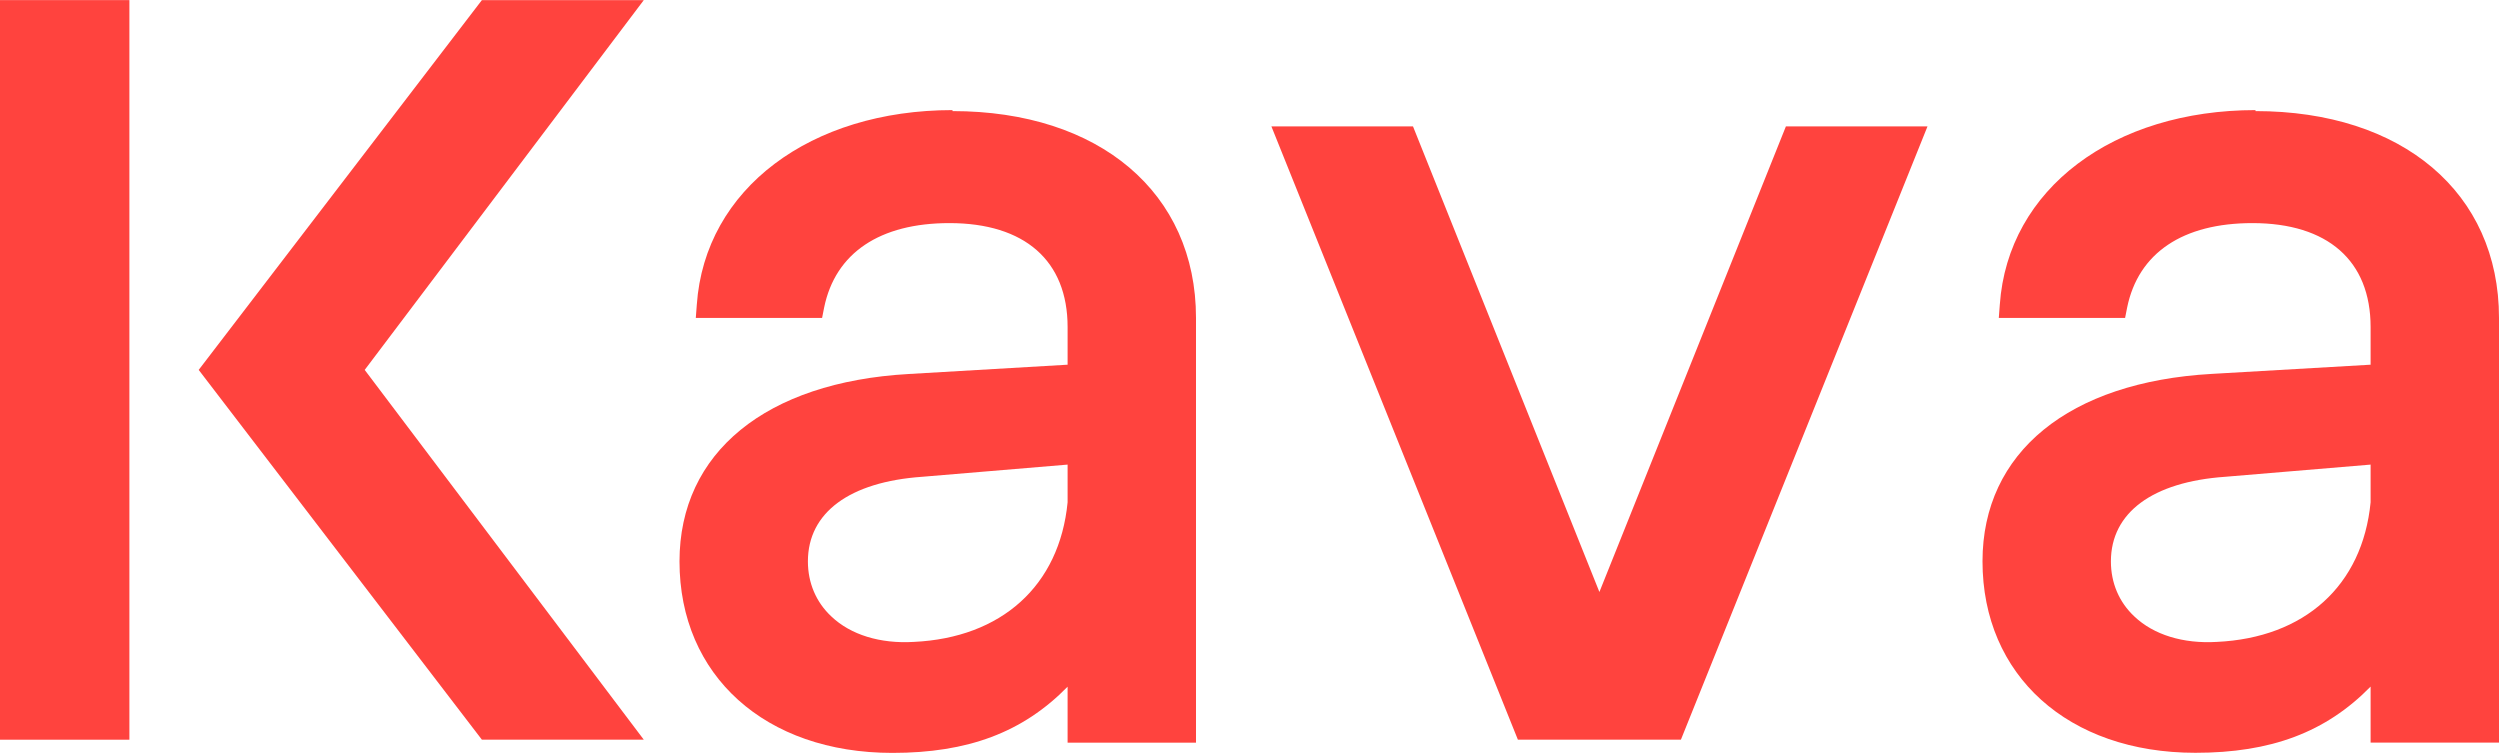
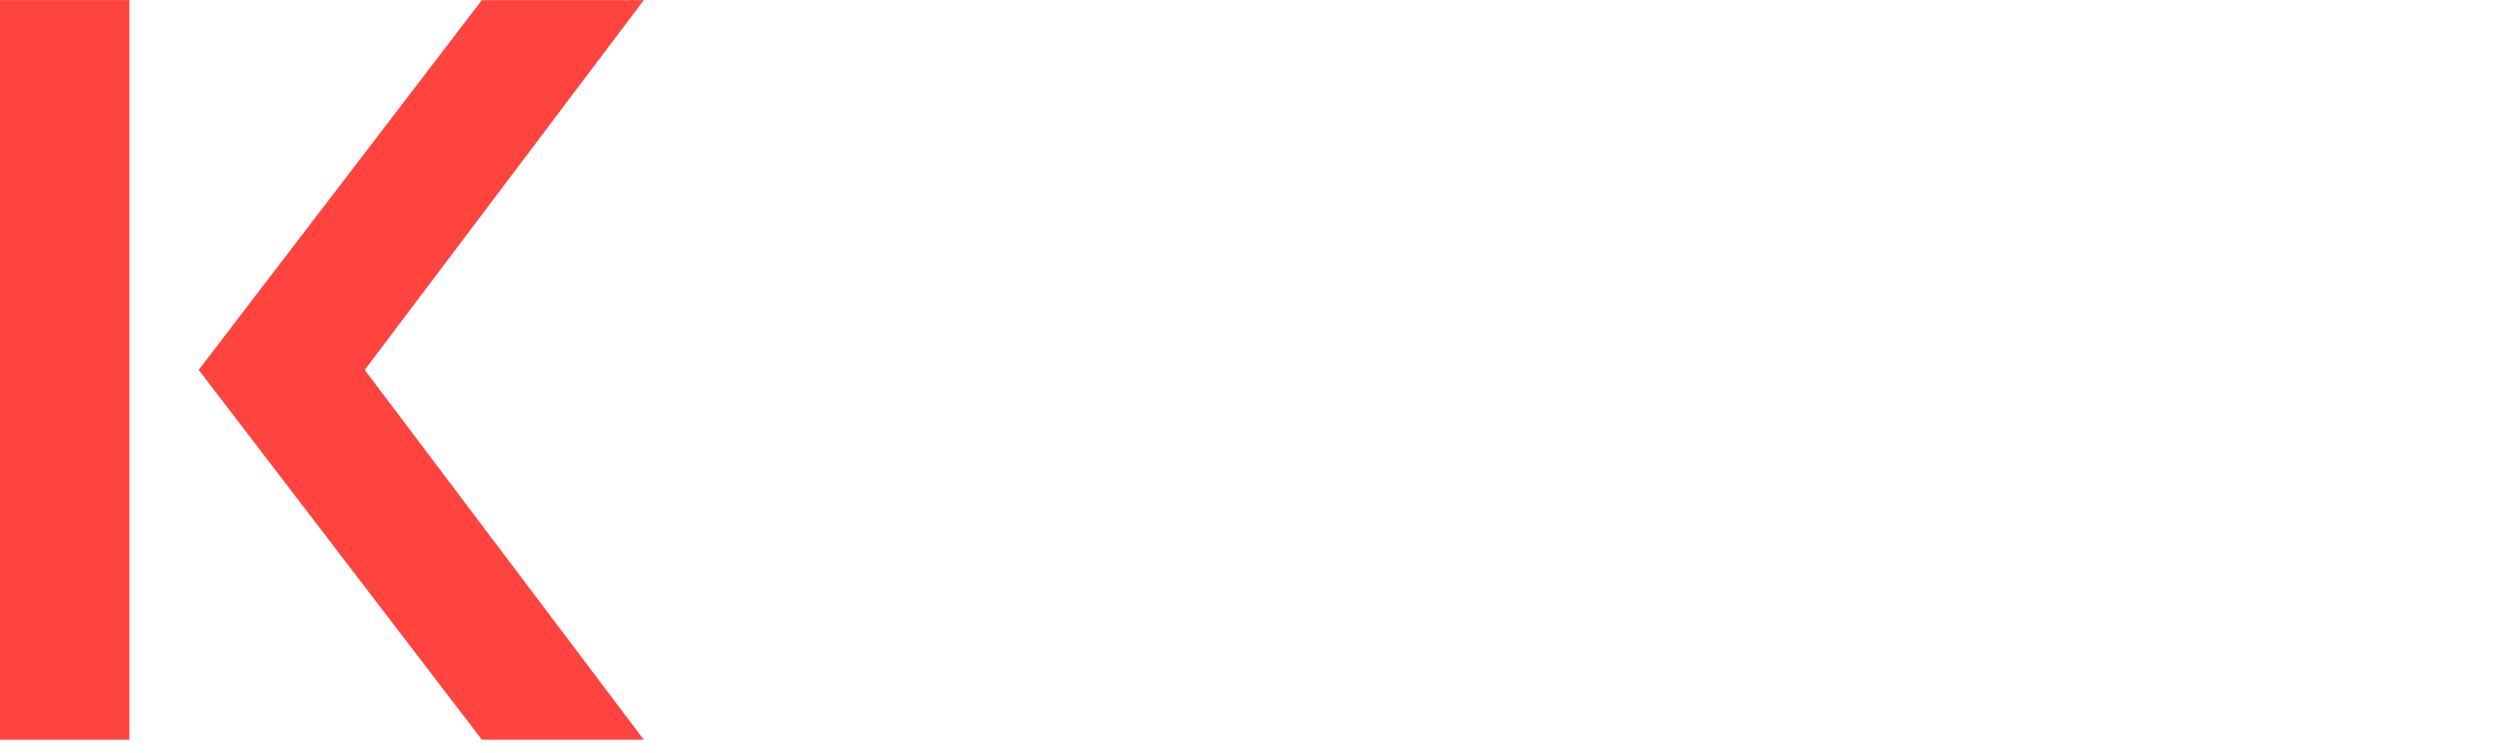
<svg xmlns="http://www.w3.org/2000/svg" id="Layer_1" x="0px" y="0px" viewBox="0 0 2500 753" style="enable-background:new 0 0 2500 753;" xml:space="preserve">
  <style type="text/css">	.st0{fill:#FF433E;}</style>
  <g id="Layer_x0020_1">
    <g id="_2990041060544">
-       <polygon class="st0" points="1785.9,126.4 1927.5,126.4 1680.9,739.7 1517.9,739.7 1271.4,126.4 1413,126.4 1599.4,592   " />
      <g>
        <rect y="0.1" class="st0" width="129.4" height="739.6" />
        <polygon class="st0" points="481.9,739.7 198.7,369.9 481.9,0.1 643.8,0.1 364.7,369.9 643.8,739.7    " />
      </g>
-       <path class="st0" d="M952.5,110.1c-141.6,0-247.6,78.4-255.7,194.6l-1,13.2h126.3l2-10.2c11.2-55,56-84.6,125.3-84.6    c75.4,0,118.2,37.7,118.2,103.9v37.7L908.7,374c-142.6,8.1-229.2,78.4-229.2,187.4c0,114.1,85.6,191.5,212.9,191.5    c75.4,0,130.4-20.4,175.2-66.2v56H1196V317.9c0-125.3-96.8-206.8-243.5-206.8V110.1z M1067.6,464.6v37.7    c-8.1,83.5-66.2,135.5-153.8,139.6c-33.6,2-63.2-7.1-82.5-25.5c-15.3-14.3-23.4-33.6-23.4-55c0-48.9,41.8-79.5,114.1-84.6    L1067.6,464.6z" />
-       <path class="st0" d="M2255.5,110.1c-141.6,0-247.6,78.4-255.7,194.6l-1,13.2h126.3l2-10.2c11.2-55,56-84.6,125.3-84.6    c75.4,0,118.2,37.7,118.2,103.9v37.7l-158.9,9.2c-142.6,8.1-229.2,78.4-229.2,187.4c0,114.1,85.6,191.5,212.9,191.5    c75.4,0,130.4-20.4,175.2-66.2v56H2499V317.9c0-125.3-96.8-206.8-243.5-206.8V110.1z M2370.6,464.6v37.7    c-8.1,83.5-66.2,135.5-153.8,139.6c-33.6,2-63.2-7.1-82.5-25.5c-15.3-14.3-23.4-33.6-23.4-55c0-48.9,41.8-79.5,114.1-84.6    L2370.6,464.6z" />
    </g>
  </g>
</svg>